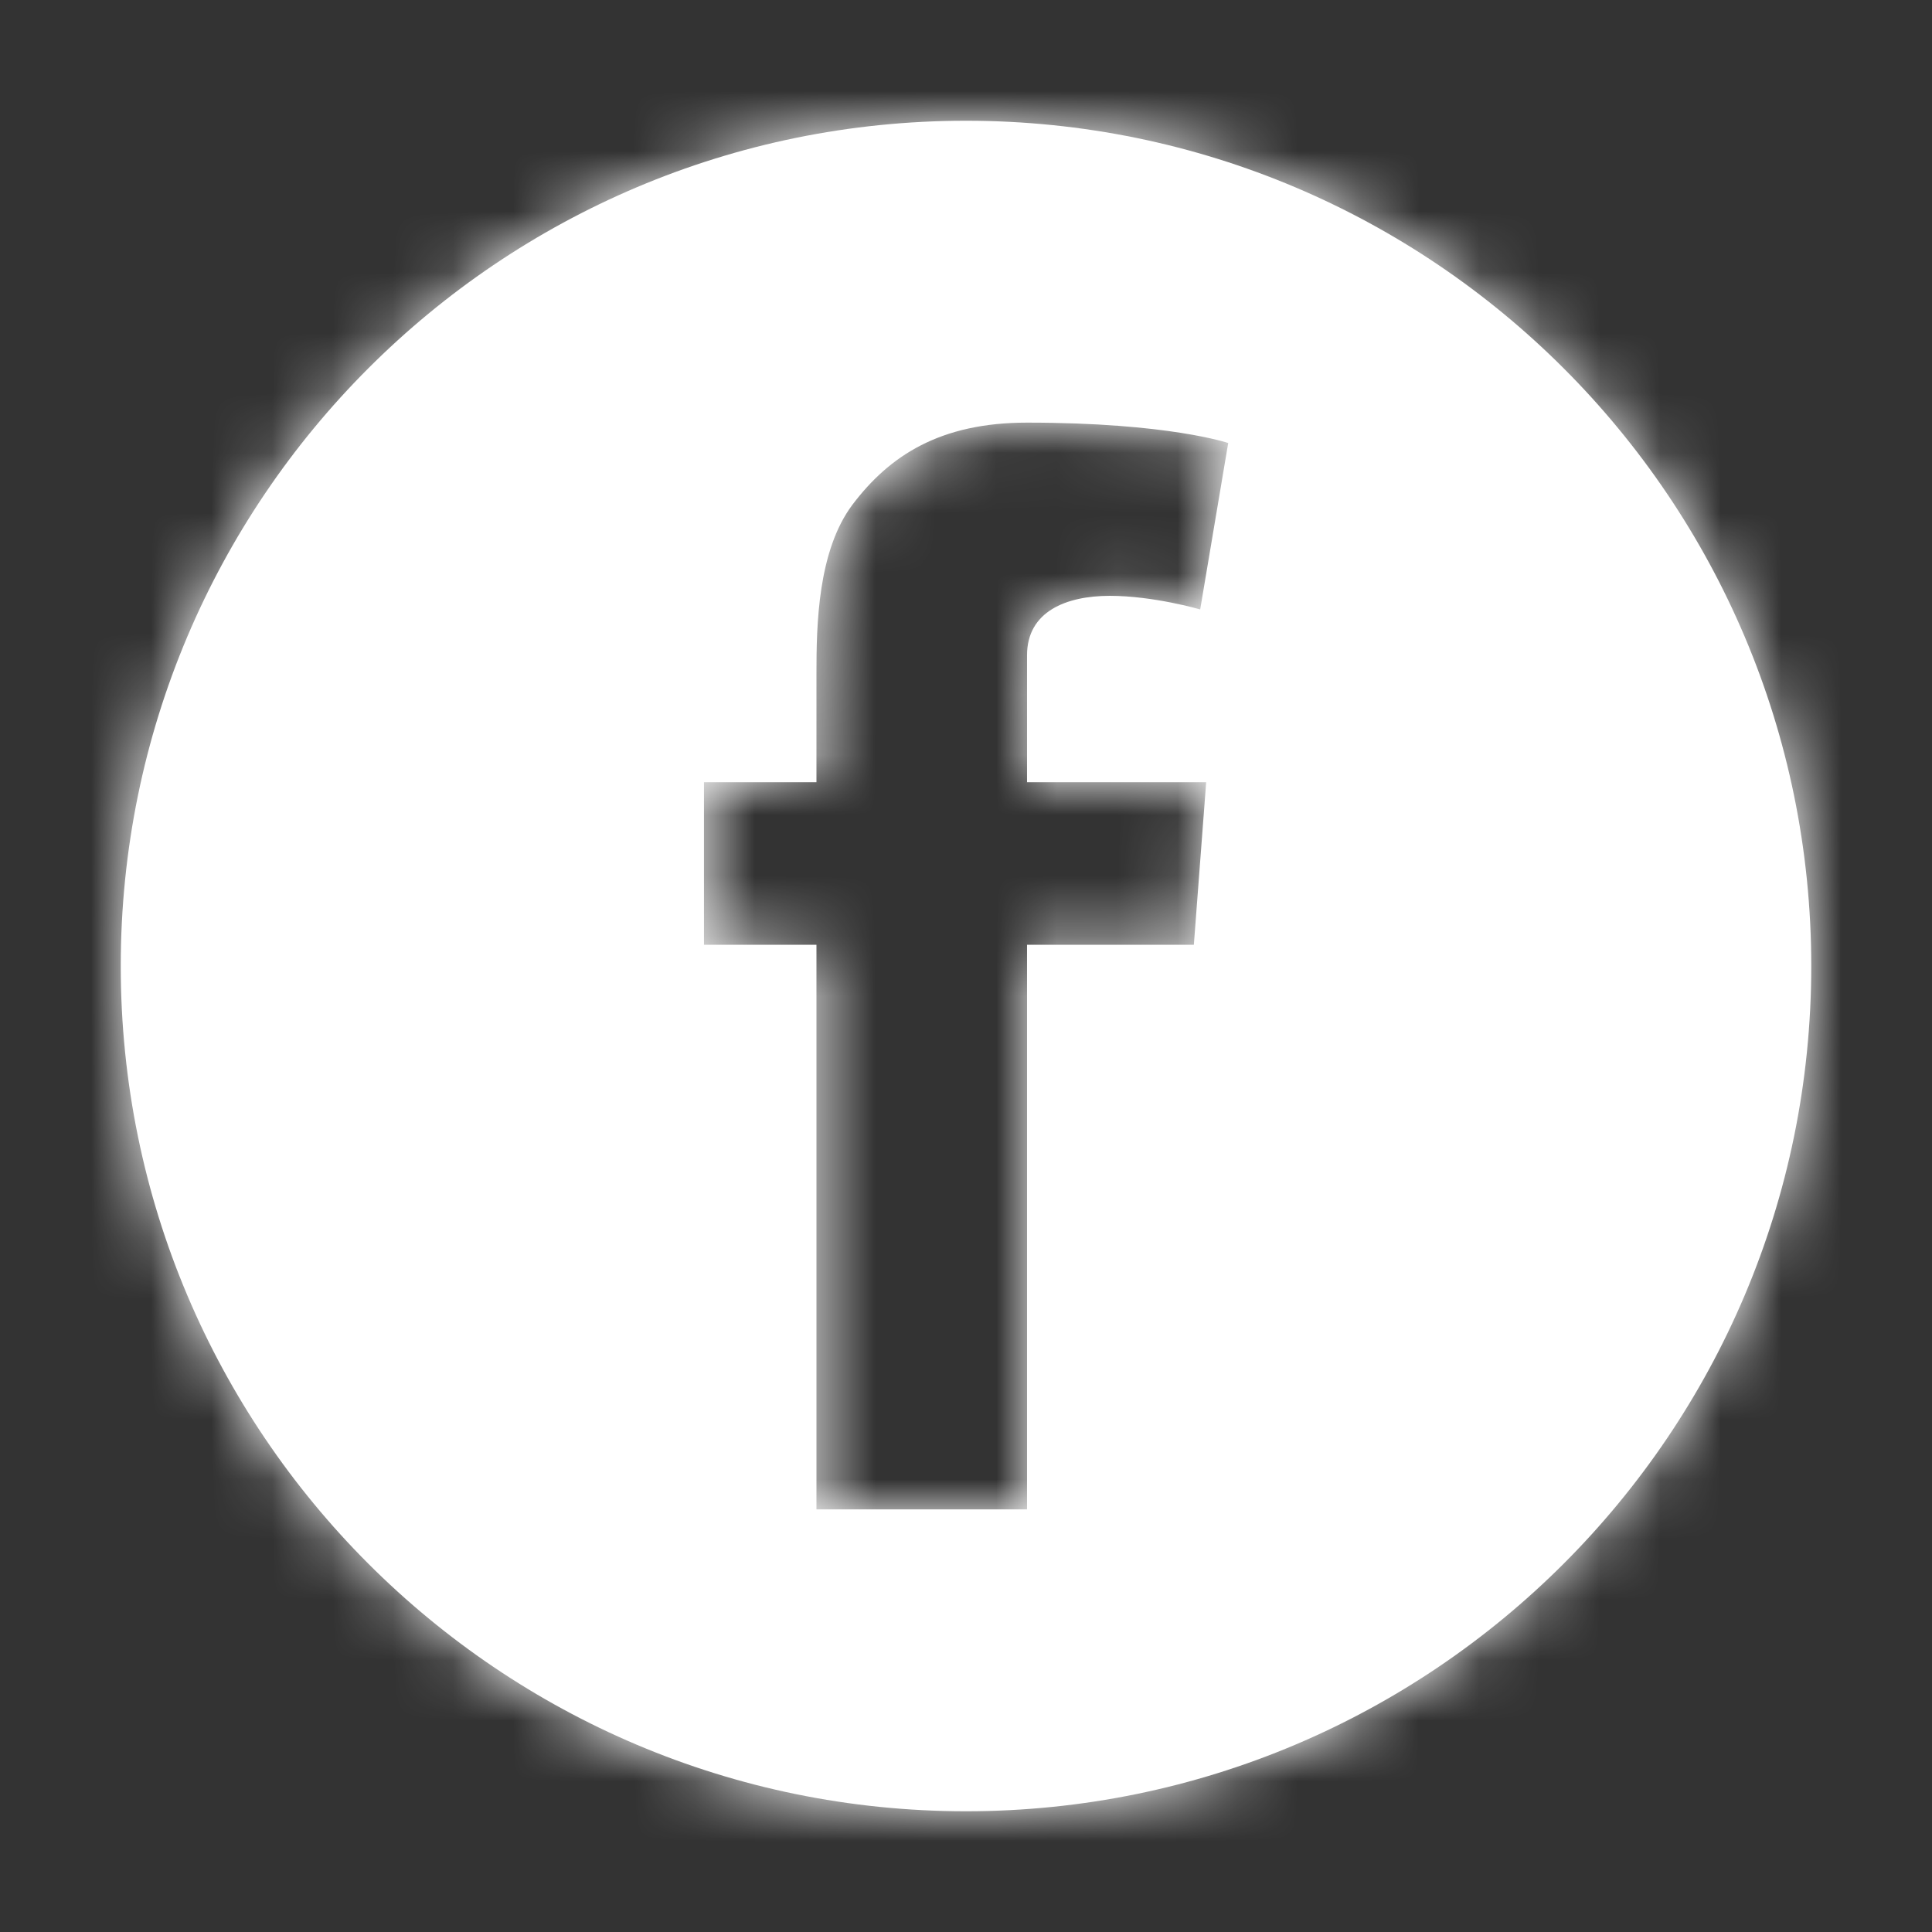
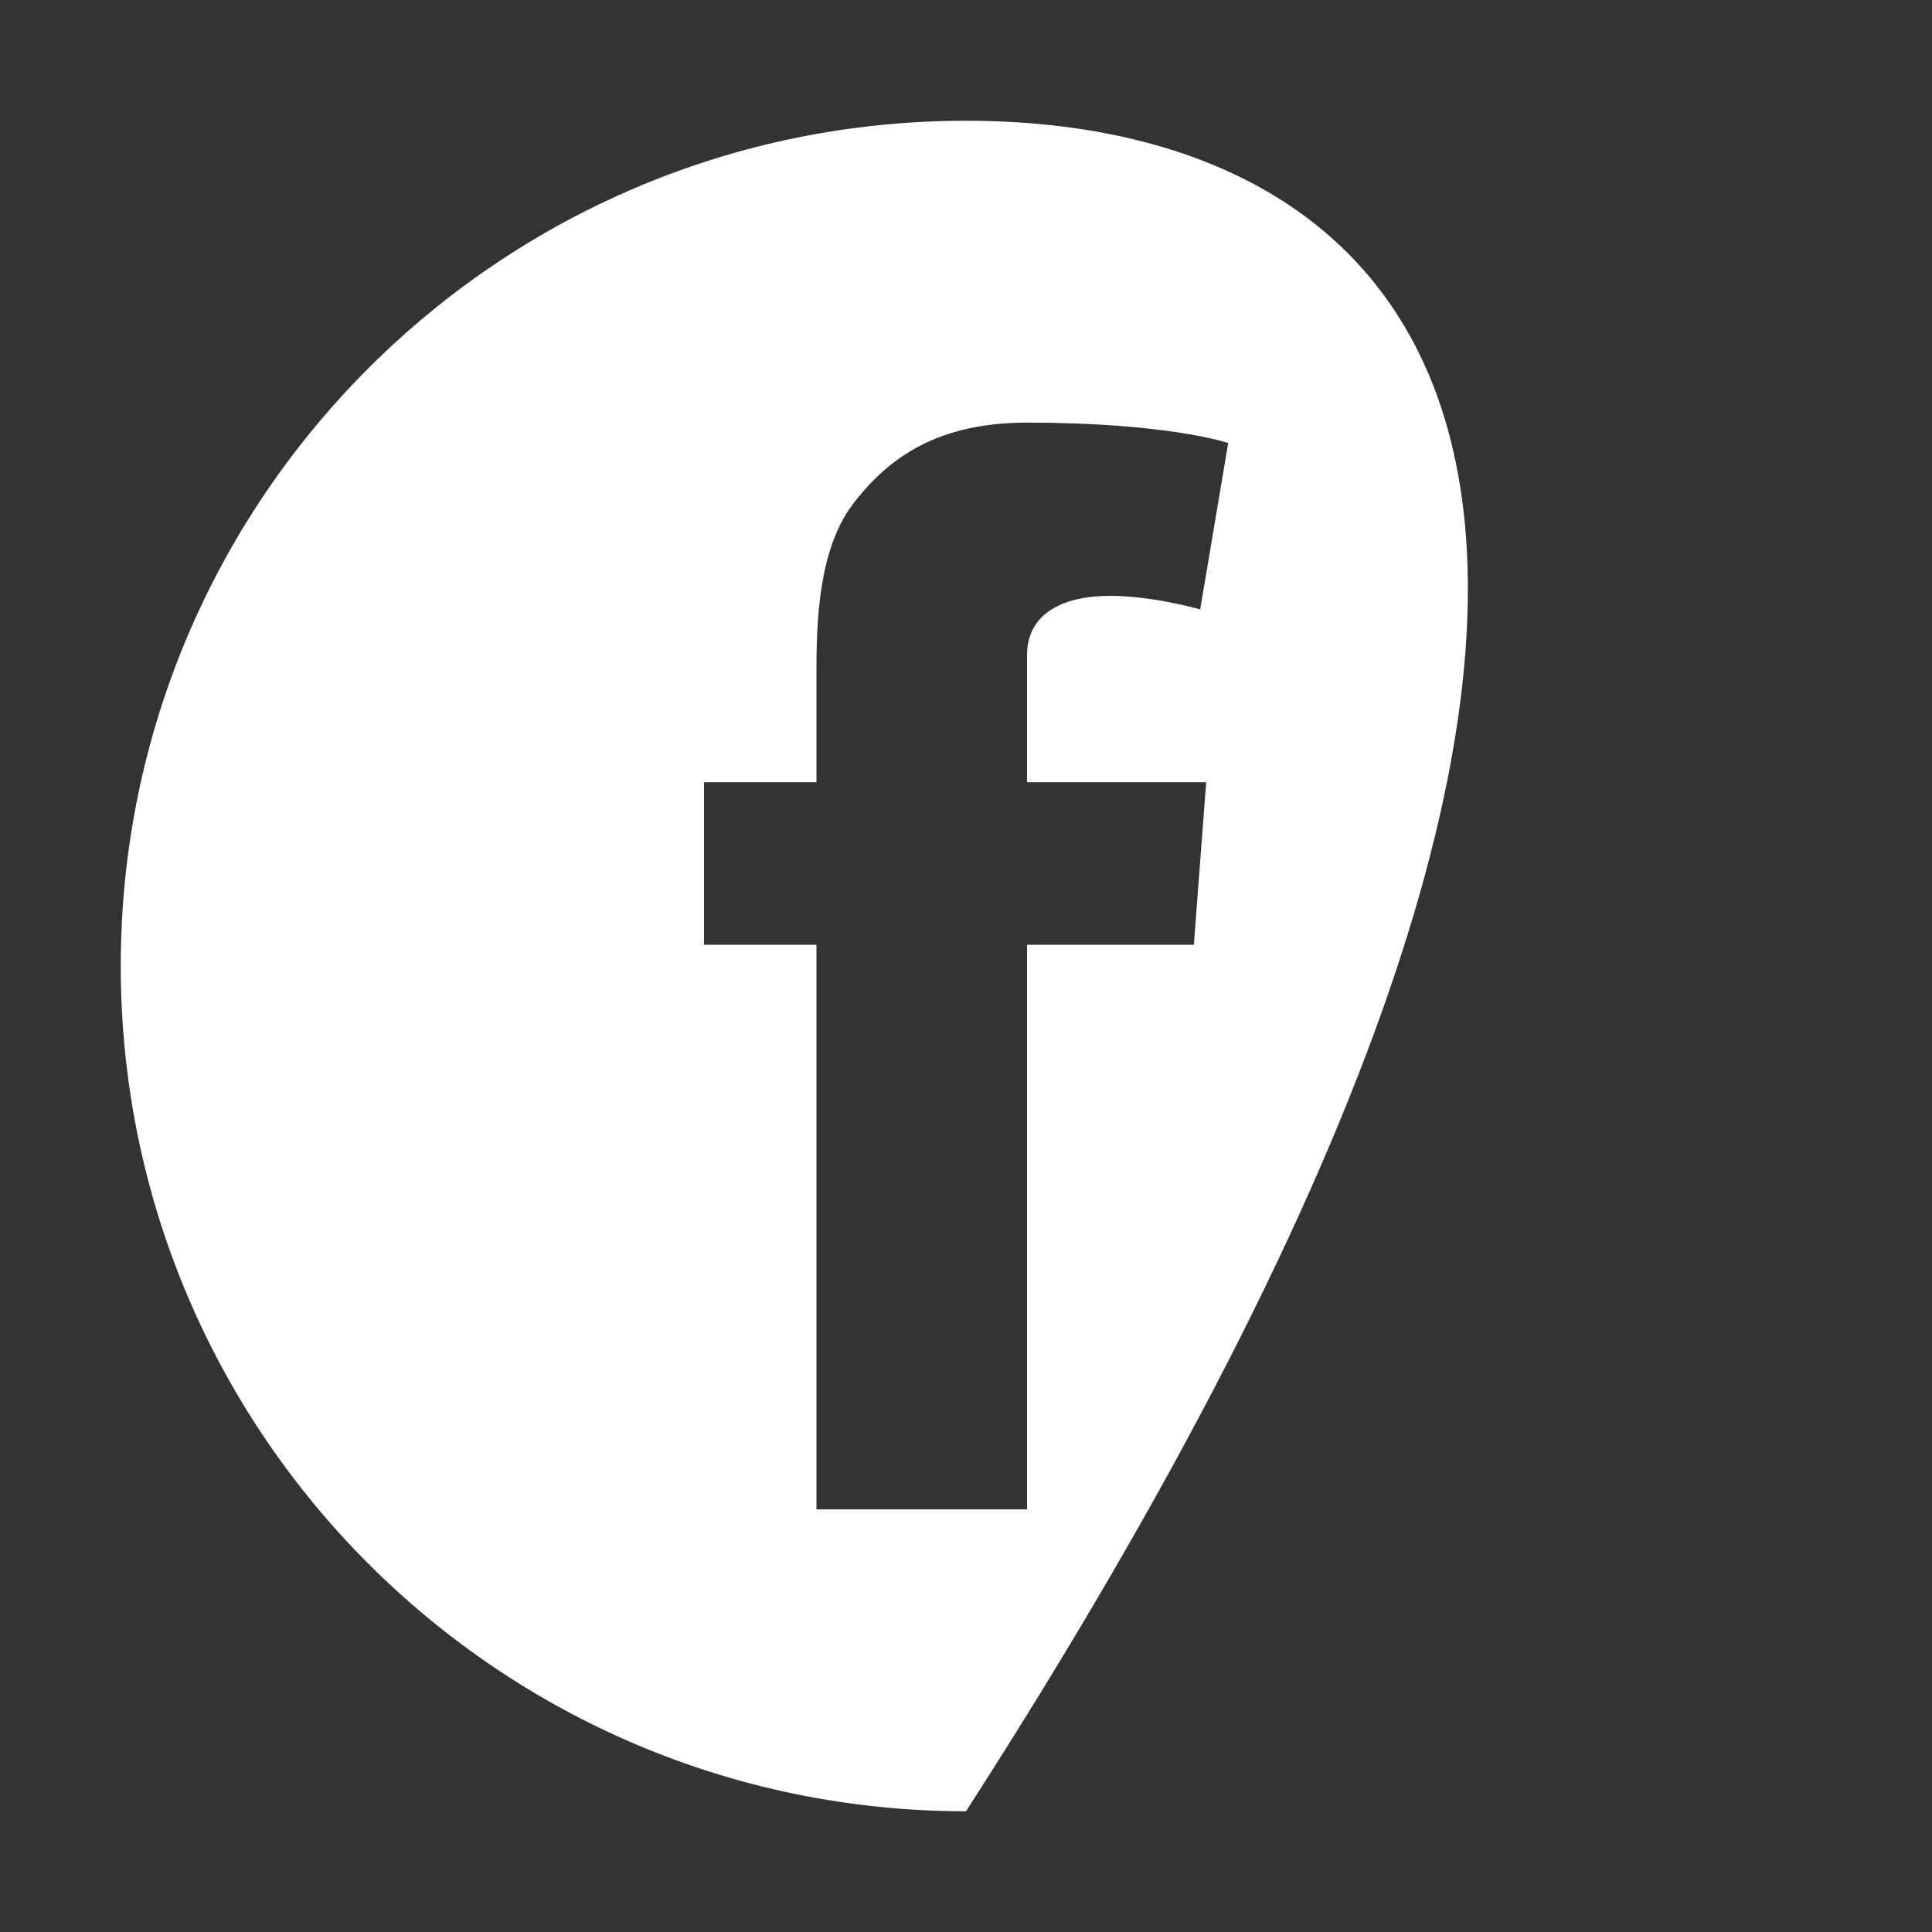
<svg xmlns="http://www.w3.org/2000/svg" width="32" height="32" viewBox="0 0 32 32" fill="none">
  <rect x="0" y="0" width="32" height="32" fill="#333333" stroke="none" />
  <g id="social">
    <g id="Subtract">
      <mask id="path-1-inside-1_219_440" fill="white">
        <path fill-rule="evenodd" clip-rule="evenodd" d="M16 30C23.732 30 30 23.732 30 16C30 8.268 23.732 2 16 2C8.268 2 2 8.268 2 16C2 23.732 8.268 30 16 30ZM19.879 10.094C19.879 10.094 19.106 9.869 18.382 9.869C17.658 9.869 17.011 10.129 17.011 10.853V12.956H19.978L19.774 15.648H17.011V25H13.523V15.648H11.66V12.956H13.523V11.148C13.523 10.354 13.544 9.123 14.121 8.357C14.733 7.548 15.569 7 17.011 7C19.359 7 20.343 7.338 20.343 7.338L19.879 10.094Z" />
      </mask>
-       <path fill-rule="evenodd" clip-rule="evenodd" d="M16 30C23.732 30 30 23.732 30 16C30 8.268 23.732 2 16 2C8.268 2 2 8.268 2 16C2 23.732 8.268 30 16 30ZM19.879 10.094C19.879 10.094 19.106 9.869 18.382 9.869C17.658 9.869 17.011 10.129 17.011 10.853V12.956H19.978L19.774 15.648H17.011V25H13.523V15.648H11.66V12.956H13.523V11.148C13.523 10.354 13.544 9.123 14.121 8.357C14.733 7.548 15.569 7 17.011 7C19.359 7 20.343 7.338 20.343 7.338L19.879 10.094Z" fill="white" />
-       <path d="M19.879 10.094L19.46 11.534L21.079 12.005L21.359 10.343L19.879 10.094ZM17.011 12.956H15.511V14.456H17.011V12.956ZM19.978 12.956L21.474 13.069L21.596 11.456H19.978V12.956ZM19.774 15.648V17.148H21.165L21.27 15.762L19.774 15.648ZM17.011 15.648V14.148H15.511V15.648H17.011ZM17.011 25V26.5H18.511V25H17.011ZM13.523 25H12.023V26.5H13.523V25ZM13.523 15.648H15.023V14.148H13.523V15.648ZM11.66 15.648H10.16V17.148H11.66V15.648ZM11.66 12.956V11.456H10.16V12.956H11.66ZM13.523 12.956V14.456H15.023V12.956H13.523ZM14.121 8.357L12.925 7.452L12.922 7.455L14.121 8.357ZM20.343 7.338L21.823 7.587L22.034 6.331L20.83 5.919L20.343 7.338ZM28.5 16C28.5 22.904 22.904 28.5 16 28.5V31.5C24.56 31.5 31.5 24.56 31.5 16H28.5ZM16 3.5C22.904 3.5 28.5 9.096 28.5 16H31.5C31.5 7.44 24.56 0.5 16 0.5V3.5ZM3.5 16C3.5 9.096 9.096 3.5 16 3.5V0.5C7.44 0.5 0.5 7.44 0.5 16H3.5ZM16 28.5C9.096 28.5 3.5 22.904 3.5 16H0.5C0.5 24.56 7.44 31.5 16 31.5V28.5ZM18.382 11.369C18.606 11.369 18.873 11.406 19.111 11.453C19.223 11.475 19.317 11.497 19.381 11.513C19.413 11.521 19.436 11.527 19.45 11.531C19.457 11.533 19.462 11.534 19.463 11.535C19.464 11.535 19.464 11.535 19.464 11.535C19.464 11.535 19.463 11.535 19.463 11.535C19.462 11.535 19.462 11.534 19.462 11.534C19.462 11.534 19.461 11.534 19.461 11.534C19.461 11.534 19.461 11.534 19.461 11.534C19.461 11.534 19.46 11.534 19.879 10.094C20.298 8.653 20.298 8.653 20.298 8.653C20.298 8.653 20.298 8.653 20.298 8.653C20.297 8.653 20.297 8.653 20.297 8.653C20.296 8.653 20.296 8.653 20.295 8.652C20.294 8.652 20.292 8.652 20.29 8.651C20.287 8.65 20.283 8.649 20.278 8.648C20.268 8.645 20.255 8.641 20.239 8.637C20.208 8.628 20.166 8.617 20.113 8.604C20.009 8.578 19.865 8.544 19.694 8.51C19.363 8.444 18.882 8.369 18.382 8.369V11.369ZM18.511 10.853C18.511 10.903 18.497 11.012 18.426 11.137C18.356 11.259 18.268 11.332 18.212 11.366C18.163 11.397 18.145 11.394 18.184 11.386C18.221 11.378 18.287 11.369 18.382 11.369V8.369C17.88 8.369 17.221 8.453 16.637 8.813C15.96 9.23 15.511 9.95 15.511 10.853H18.511ZM18.511 12.956V10.853H15.511V12.956H18.511ZM19.978 11.456H17.011V14.456H19.978V11.456ZM21.27 15.762L21.474 13.069L18.482 12.842L18.278 15.535L21.27 15.762ZM17.011 17.148H19.774V14.148H17.011V17.148ZM18.511 25V15.648H15.511V25H18.511ZM13.523 26.5H17.011V23.5H13.523V26.5ZM12.023 15.648V25H15.023V15.648H12.023ZM11.66 17.148H13.523V14.148H11.66V17.148ZM10.16 12.956V15.648H13.16V12.956H10.16ZM13.523 11.456H11.66V14.456H13.523V11.456ZM12.023 11.148V12.956H15.023V11.148H12.023ZM12.922 7.455C12.42 8.123 12.217 8.903 12.123 9.514C12.027 10.141 12.023 10.748 12.023 11.148H15.023C15.023 10.754 15.03 10.349 15.088 9.97C15.149 9.576 15.245 9.358 15.319 9.259L12.922 7.455ZM17.011 5.5C16.094 5.5 15.283 5.676 14.572 6.04C13.861 6.403 13.334 6.911 12.925 7.452L15.317 9.262C15.52 8.994 15.717 8.824 15.938 8.711C16.158 8.598 16.486 8.5 17.011 8.5V5.5ZM20.343 7.338C20.83 5.919 20.829 5.918 20.829 5.918C20.829 5.918 20.828 5.918 20.828 5.918C20.827 5.918 20.826 5.917 20.826 5.917C20.824 5.917 20.823 5.916 20.821 5.916C20.818 5.915 20.814 5.913 20.811 5.912C20.803 5.91 20.795 5.907 20.786 5.904C20.767 5.898 20.745 5.891 20.718 5.883C20.665 5.868 20.596 5.849 20.51 5.828C20.339 5.786 20.1 5.735 19.79 5.687C19.168 5.59 18.257 5.5 17.011 5.5V8.5C18.113 8.5 18.869 8.579 19.326 8.651C19.555 8.687 19.709 8.72 19.796 8.742C19.839 8.752 19.865 8.76 19.875 8.763C19.88 8.764 19.881 8.764 19.878 8.763C19.876 8.763 19.874 8.762 19.87 8.761C19.869 8.76 19.867 8.76 19.864 8.759C19.863 8.759 19.862 8.758 19.861 8.758C19.86 8.758 19.86 8.757 19.859 8.757C19.859 8.757 19.858 8.757 19.858 8.757C19.858 8.757 19.857 8.756 20.343 7.338ZM21.359 10.343L21.823 7.587L18.864 7.088L18.4 9.845L21.359 10.343Z" fill="white" mask="url(#path-1-inside-1_219_440)" />
+       <path fill-rule="evenodd" clip-rule="evenodd" d="M16 30C30 8.268 23.732 2 16 2C8.268 2 2 8.268 2 16C2 23.732 8.268 30 16 30ZM19.879 10.094C19.879 10.094 19.106 9.869 18.382 9.869C17.658 9.869 17.011 10.129 17.011 10.853V12.956H19.978L19.774 15.648H17.011V25H13.523V15.648H11.66V12.956H13.523V11.148C13.523 10.354 13.544 9.123 14.121 8.357C14.733 7.548 15.569 7 17.011 7C19.359 7 20.343 7.338 20.343 7.338L19.879 10.094Z" fill="white" />
    </g>
  </g>
</svg>